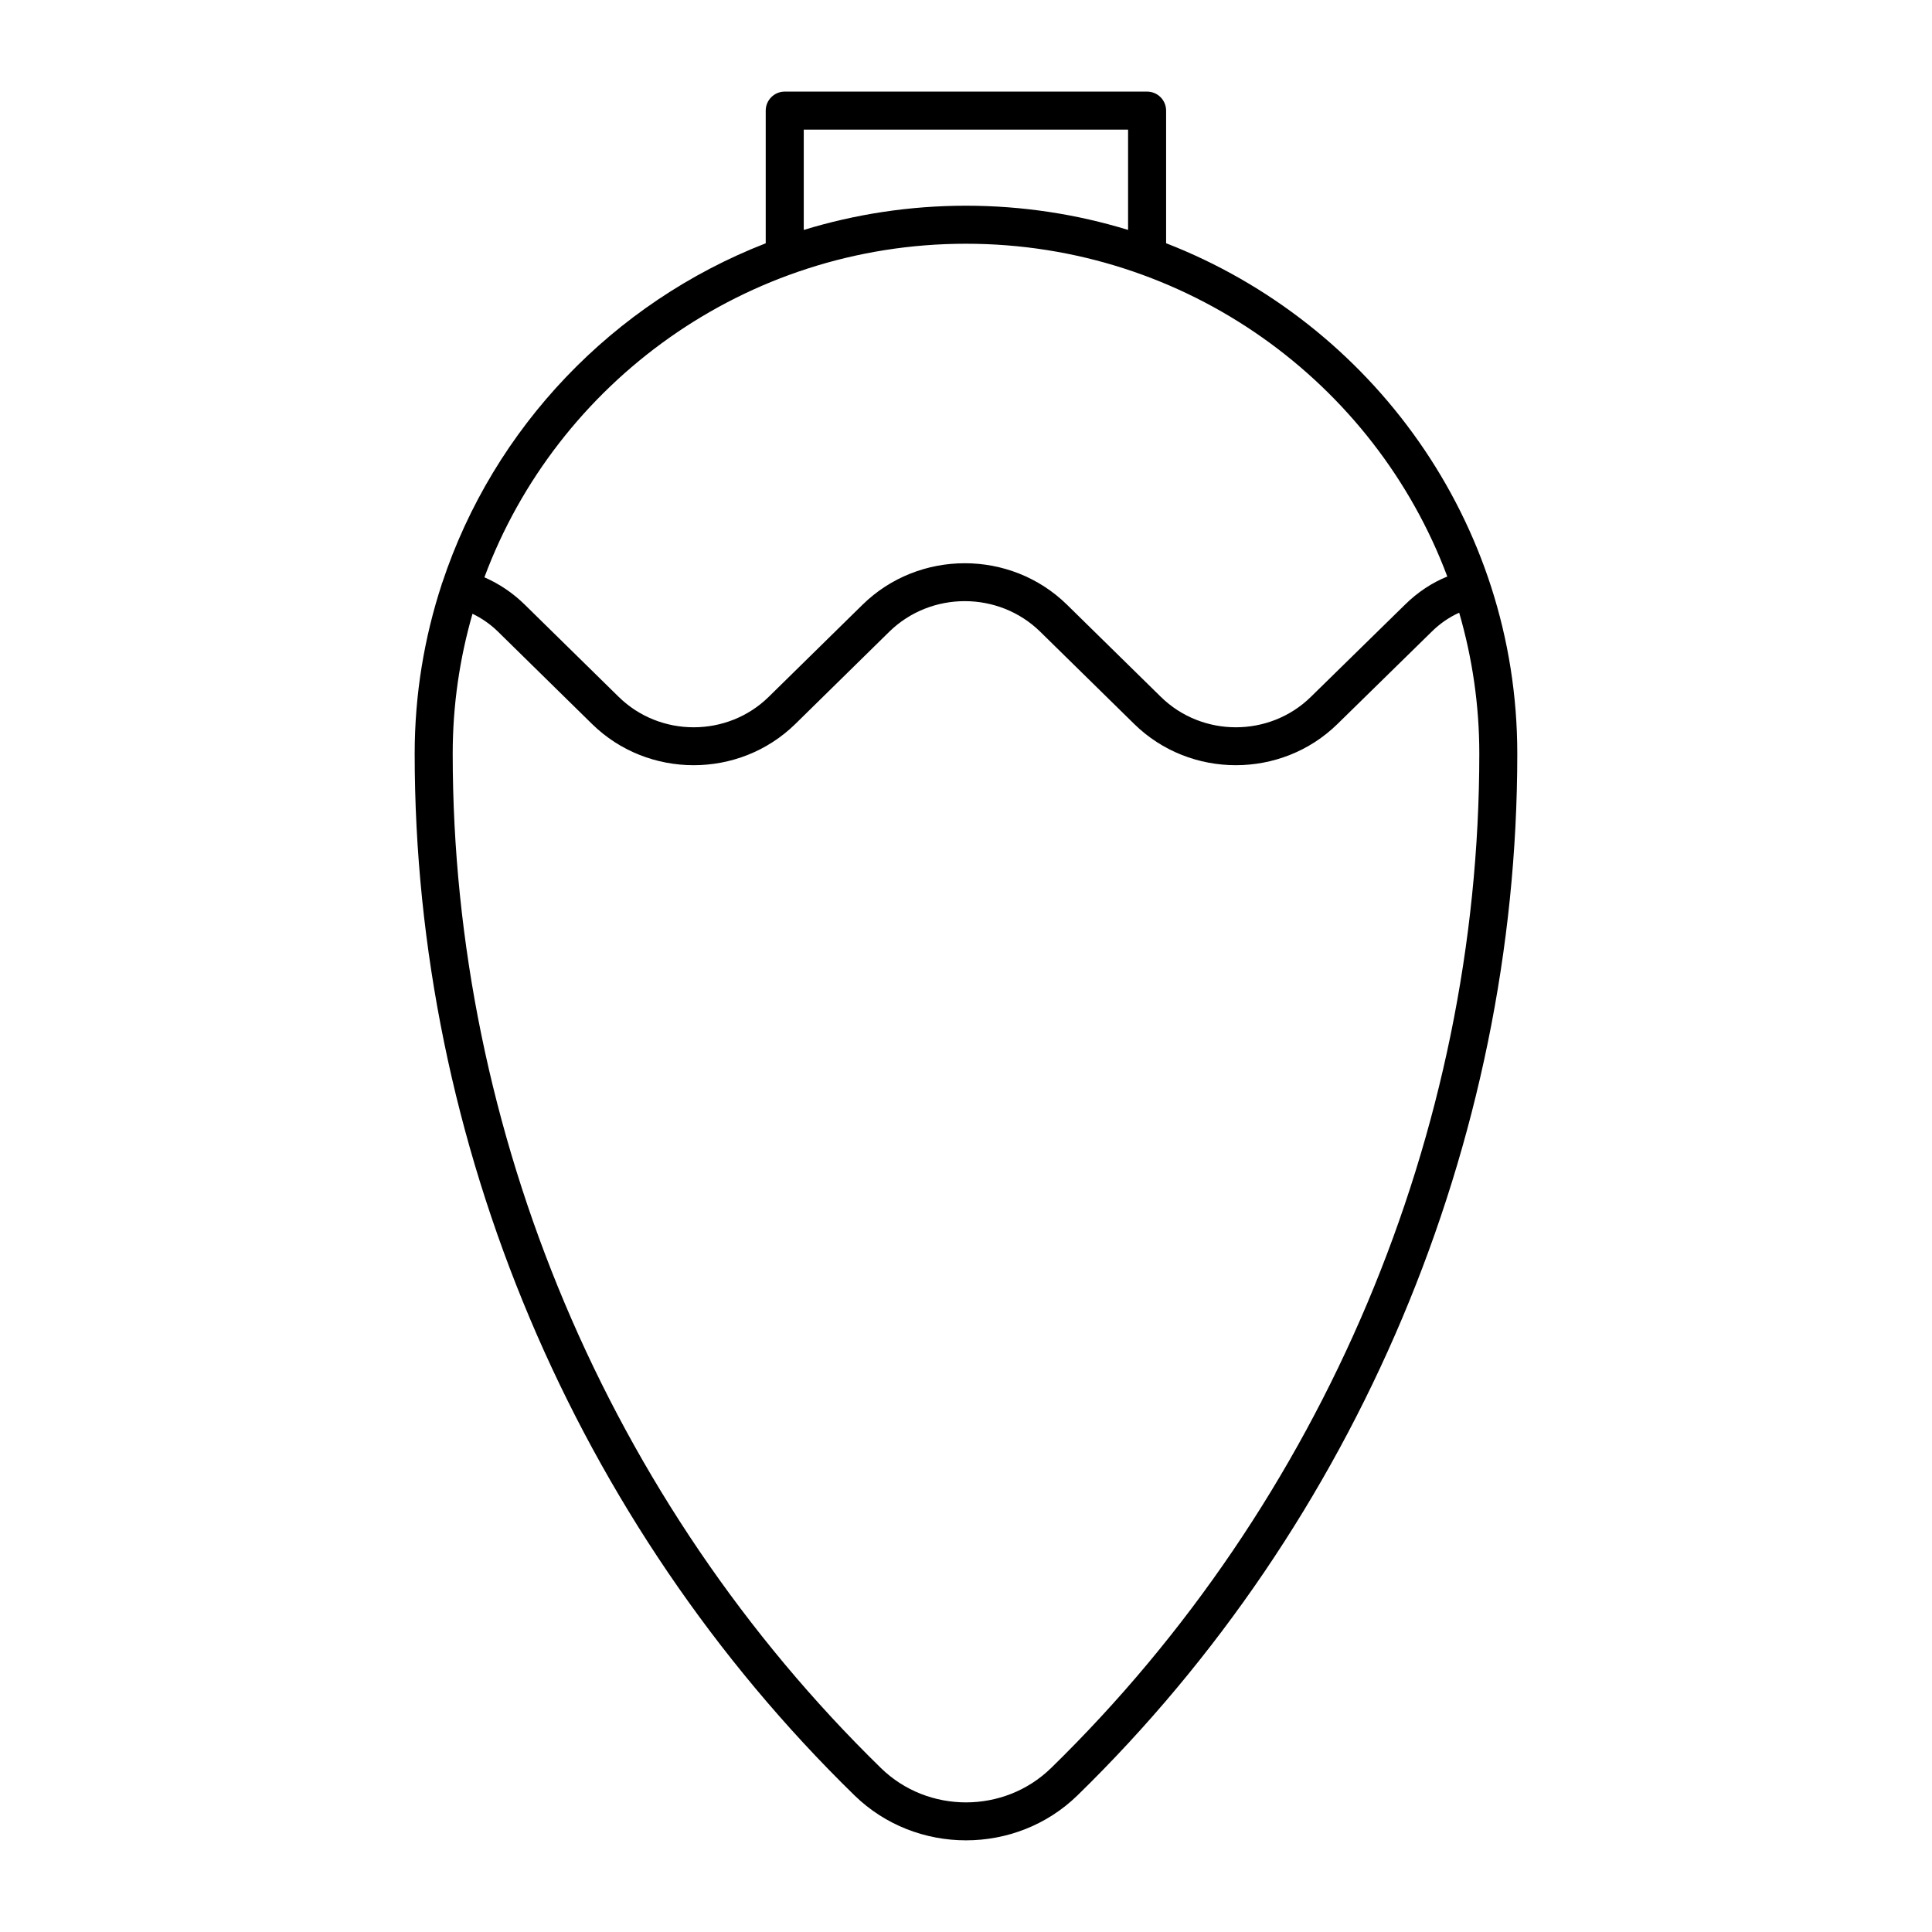
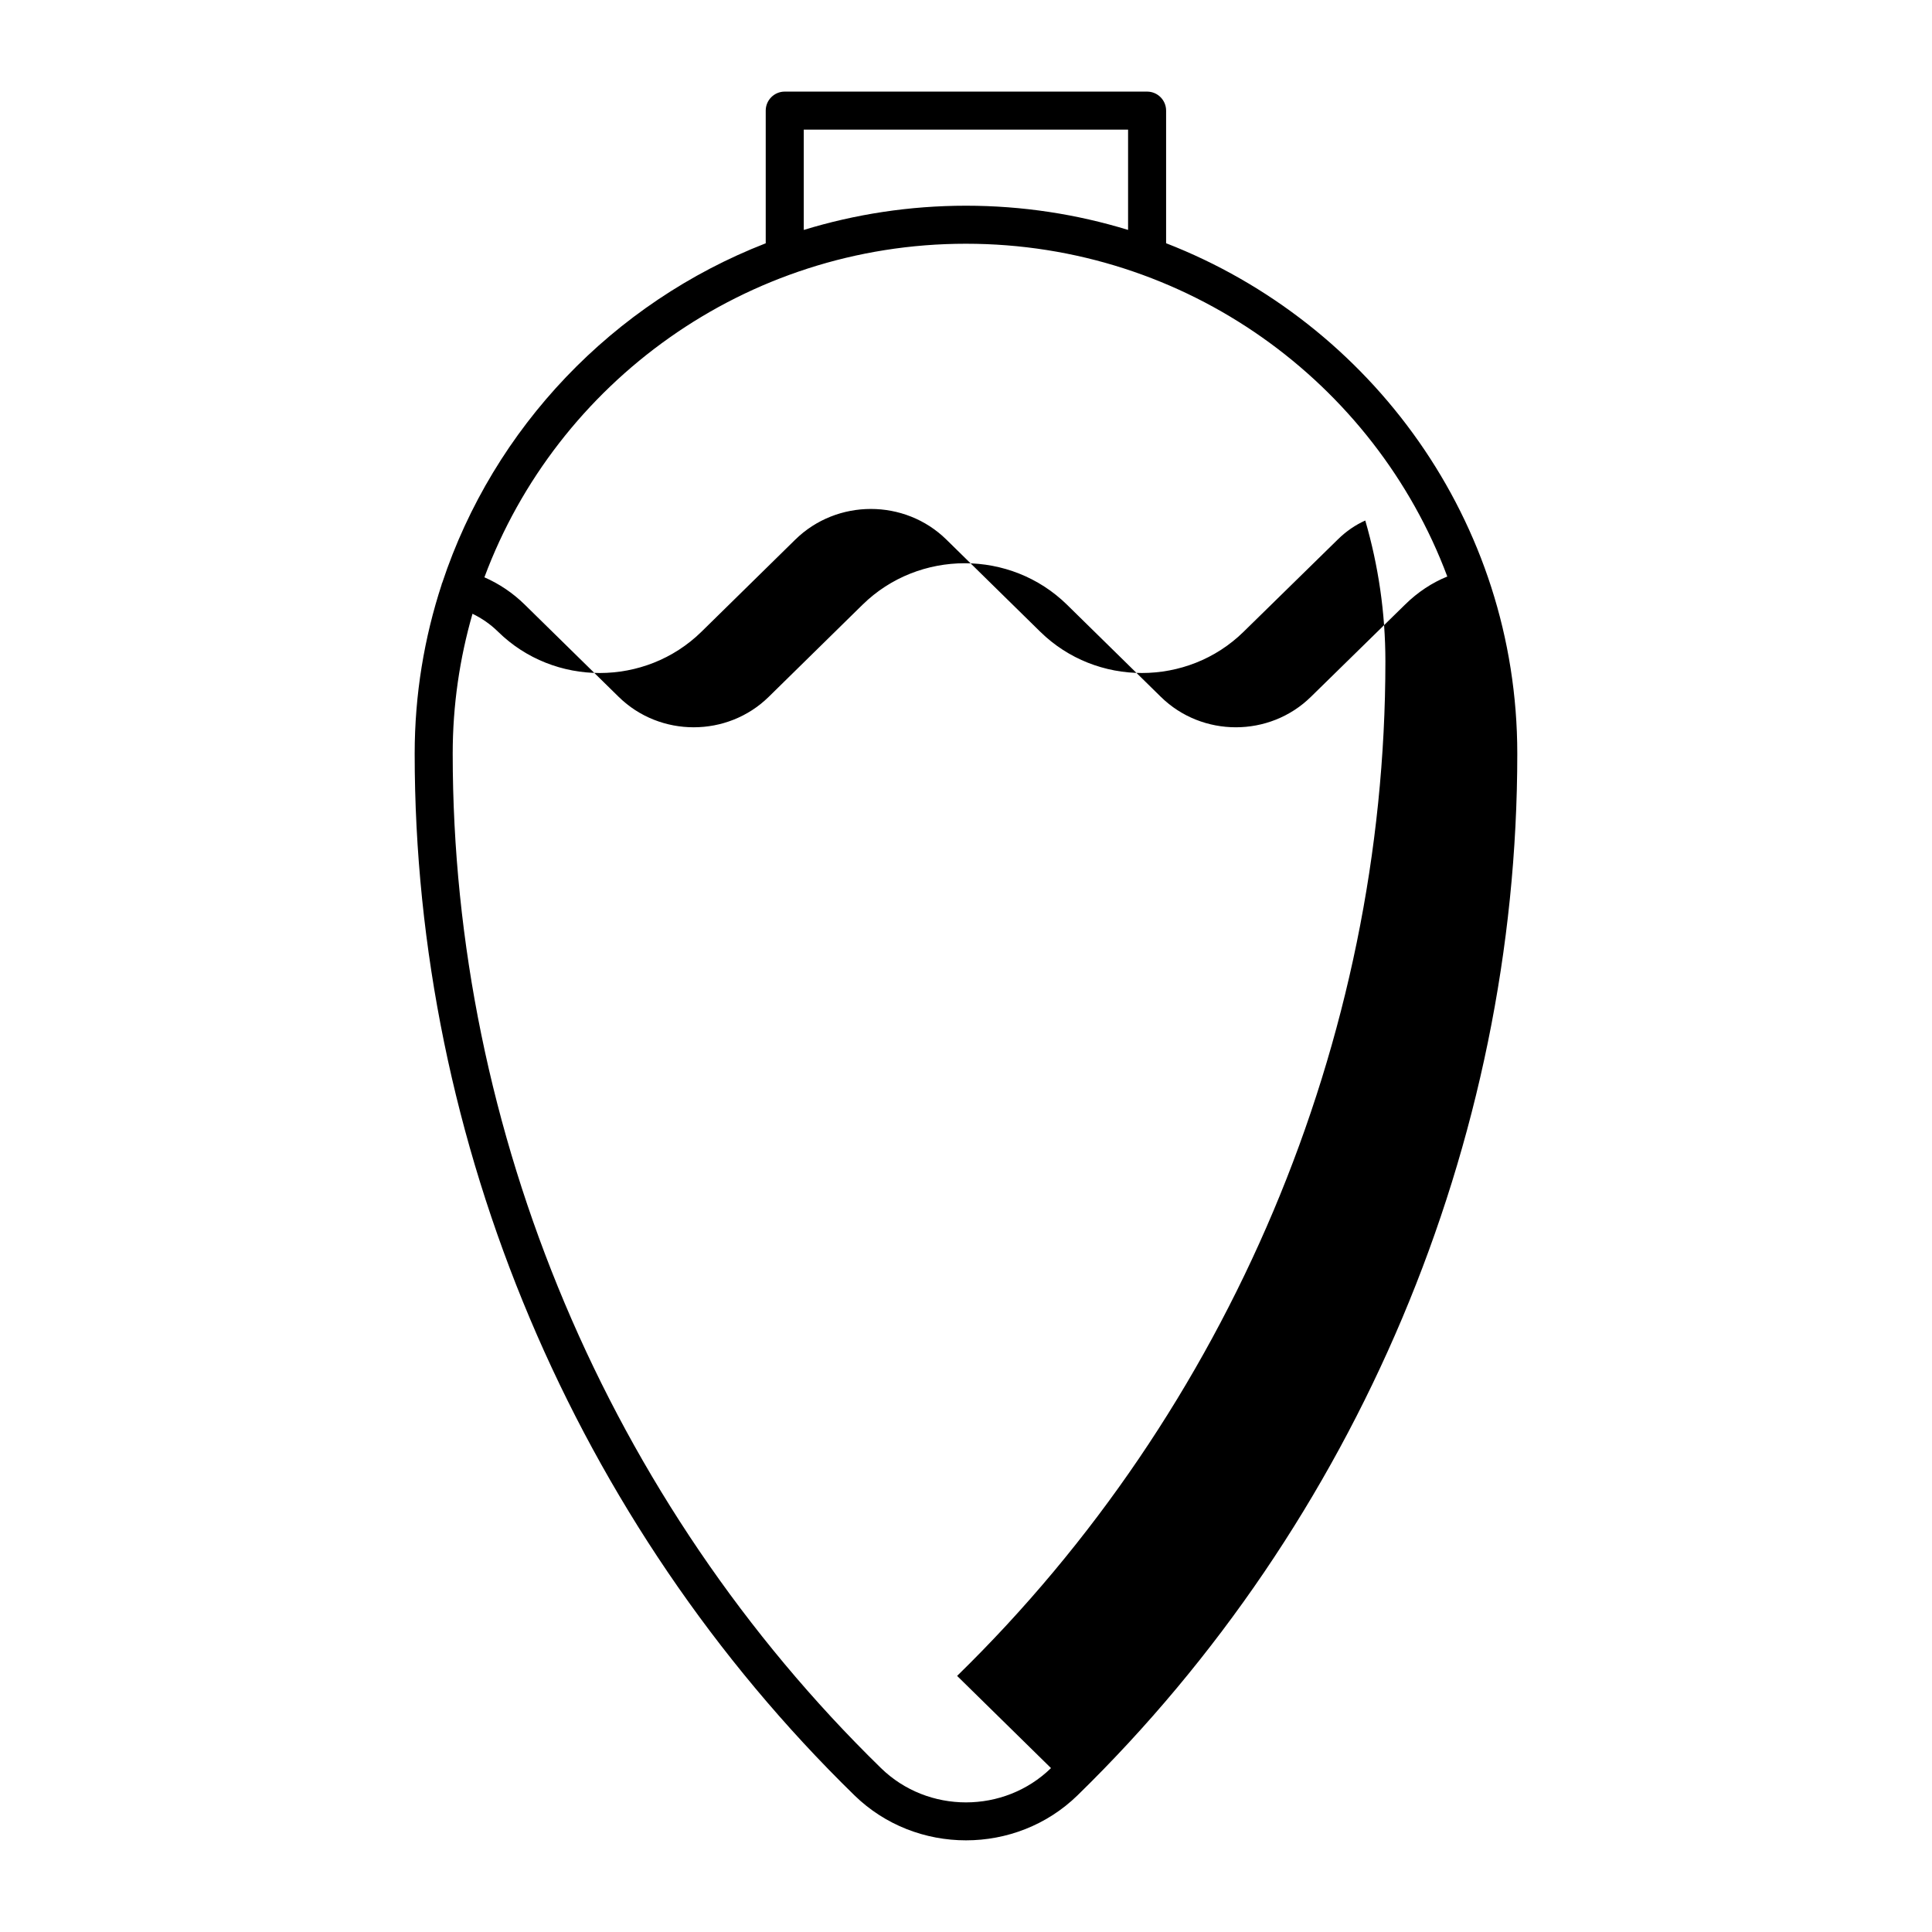
<svg xmlns="http://www.w3.org/2000/svg" fill="#000000" width="800px" height="800px" version="1.1" viewBox="144 144 512 512">
-   <path d="m453.03 208.46v-35.145c0-2.785-2.258-5.039-5.039-5.039h-96.027c-2.781 0-5.039 2.254-5.039 5.039v35.16c-40.414 15.719-72.105 48.812-85.734 90.004-0.031 0.09-0.102 0.156-0.121 0.246-0.012 0.047 0.004 0.09-0.012 0.137-4.629 14.145-7.164 29.211-7.164 44.867 0 103.16 42.477 203.77 116.54 276.05 8.152 7.957 18.859 11.93 29.562 11.93 10.707 0 21.41-3.977 29.562-11.93 74.066-72.281 116.54-172.9 116.54-276.05 0-61.48-38.66-114.12-93.07-135.27zm-96.027-30.105h85.949v26.574c-13.586-4.16-28.012-6.414-42.953-6.414-14.957 0-29.398 2.258-42.996 6.422zm42.996 30.238c58.398 0 108.3 36.754 127.55 88.191-4 1.621-7.812 4.102-11.215 7.461l-24.945 24.434c-10.957 10.746-28.793 10.746-39.746 0l-24.887-24.434c-14.934-14.641-39.227-14.641-54.164 0l-24.883 24.434c-10.957 10.746-28.793 10.746-39.746 0l-24.879-24.426c-3.164-3.117-6.766-5.527-10.715-7.262 19.176-51.547 69.148-88.398 127.63-88.398zm22.527 403.97c-12.418 12.113-32.633 12.121-45.055 0-72.137-70.398-113.5-168.38-113.5-268.84 0-12.855 1.855-25.281 5.246-37.07 2.473 1.203 4.762 2.769 6.797 4.781l24.887 24.434c14.848 14.566 39.004 14.555 53.863 0l24.883-24.434c11.043-10.828 29.016-10.832 40.047 0l24.887 24.434c7.426 7.281 17.176 10.922 26.93 10.918 9.754 0 19.504-3.637 26.93-10.918l24.957-24.449c2.273-2.246 4.75-3.906 7.301-5.043 3.449 11.867 5.332 24.387 5.332 37.348 0 100.45-41.375 198.44-113.5 268.84z" />
+   <path d="m453.03 208.46v-35.145c0-2.785-2.258-5.039-5.039-5.039h-96.027c-2.781 0-5.039 2.254-5.039 5.039v35.16c-40.414 15.719-72.105 48.812-85.734 90.004-0.031 0.09-0.102 0.156-0.121 0.246-0.012 0.047 0.004 0.09-0.012 0.137-4.629 14.145-7.164 29.211-7.164 44.867 0 103.16 42.477 203.77 116.54 276.05 8.152 7.957 18.859 11.93 29.562 11.93 10.707 0 21.41-3.977 29.562-11.93 74.066-72.281 116.54-172.9 116.54-276.05 0-61.48-38.66-114.12-93.07-135.27zm-96.027-30.105h85.949v26.574c-13.586-4.16-28.012-6.414-42.953-6.414-14.957 0-29.398 2.258-42.996 6.422zm42.996 30.238c58.398 0 108.3 36.754 127.55 88.191-4 1.621-7.812 4.102-11.215 7.461l-24.945 24.434c-10.957 10.746-28.793 10.746-39.746 0l-24.887-24.434c-14.934-14.641-39.227-14.641-54.164 0l-24.883 24.434c-10.957 10.746-28.793 10.746-39.746 0l-24.879-24.426c-3.164-3.117-6.766-5.527-10.715-7.262 19.176-51.547 69.148-88.398 127.63-88.398zm22.527 403.97c-12.418 12.113-32.633 12.121-45.055 0-72.137-70.398-113.5-168.38-113.5-268.84 0-12.855 1.855-25.281 5.246-37.07 2.473 1.203 4.762 2.769 6.797 4.781c14.848 14.566 39.004 14.555 53.863 0l24.883-24.434c11.043-10.828 29.016-10.832 40.047 0l24.887 24.434c7.426 7.281 17.176 10.922 26.93 10.918 9.754 0 19.504-3.637 26.93-10.918l24.957-24.449c2.273-2.246 4.75-3.906 7.301-5.043 3.449 11.867 5.332 24.387 5.332 37.348 0 100.45-41.375 198.44-113.5 268.84z" />
</svg>